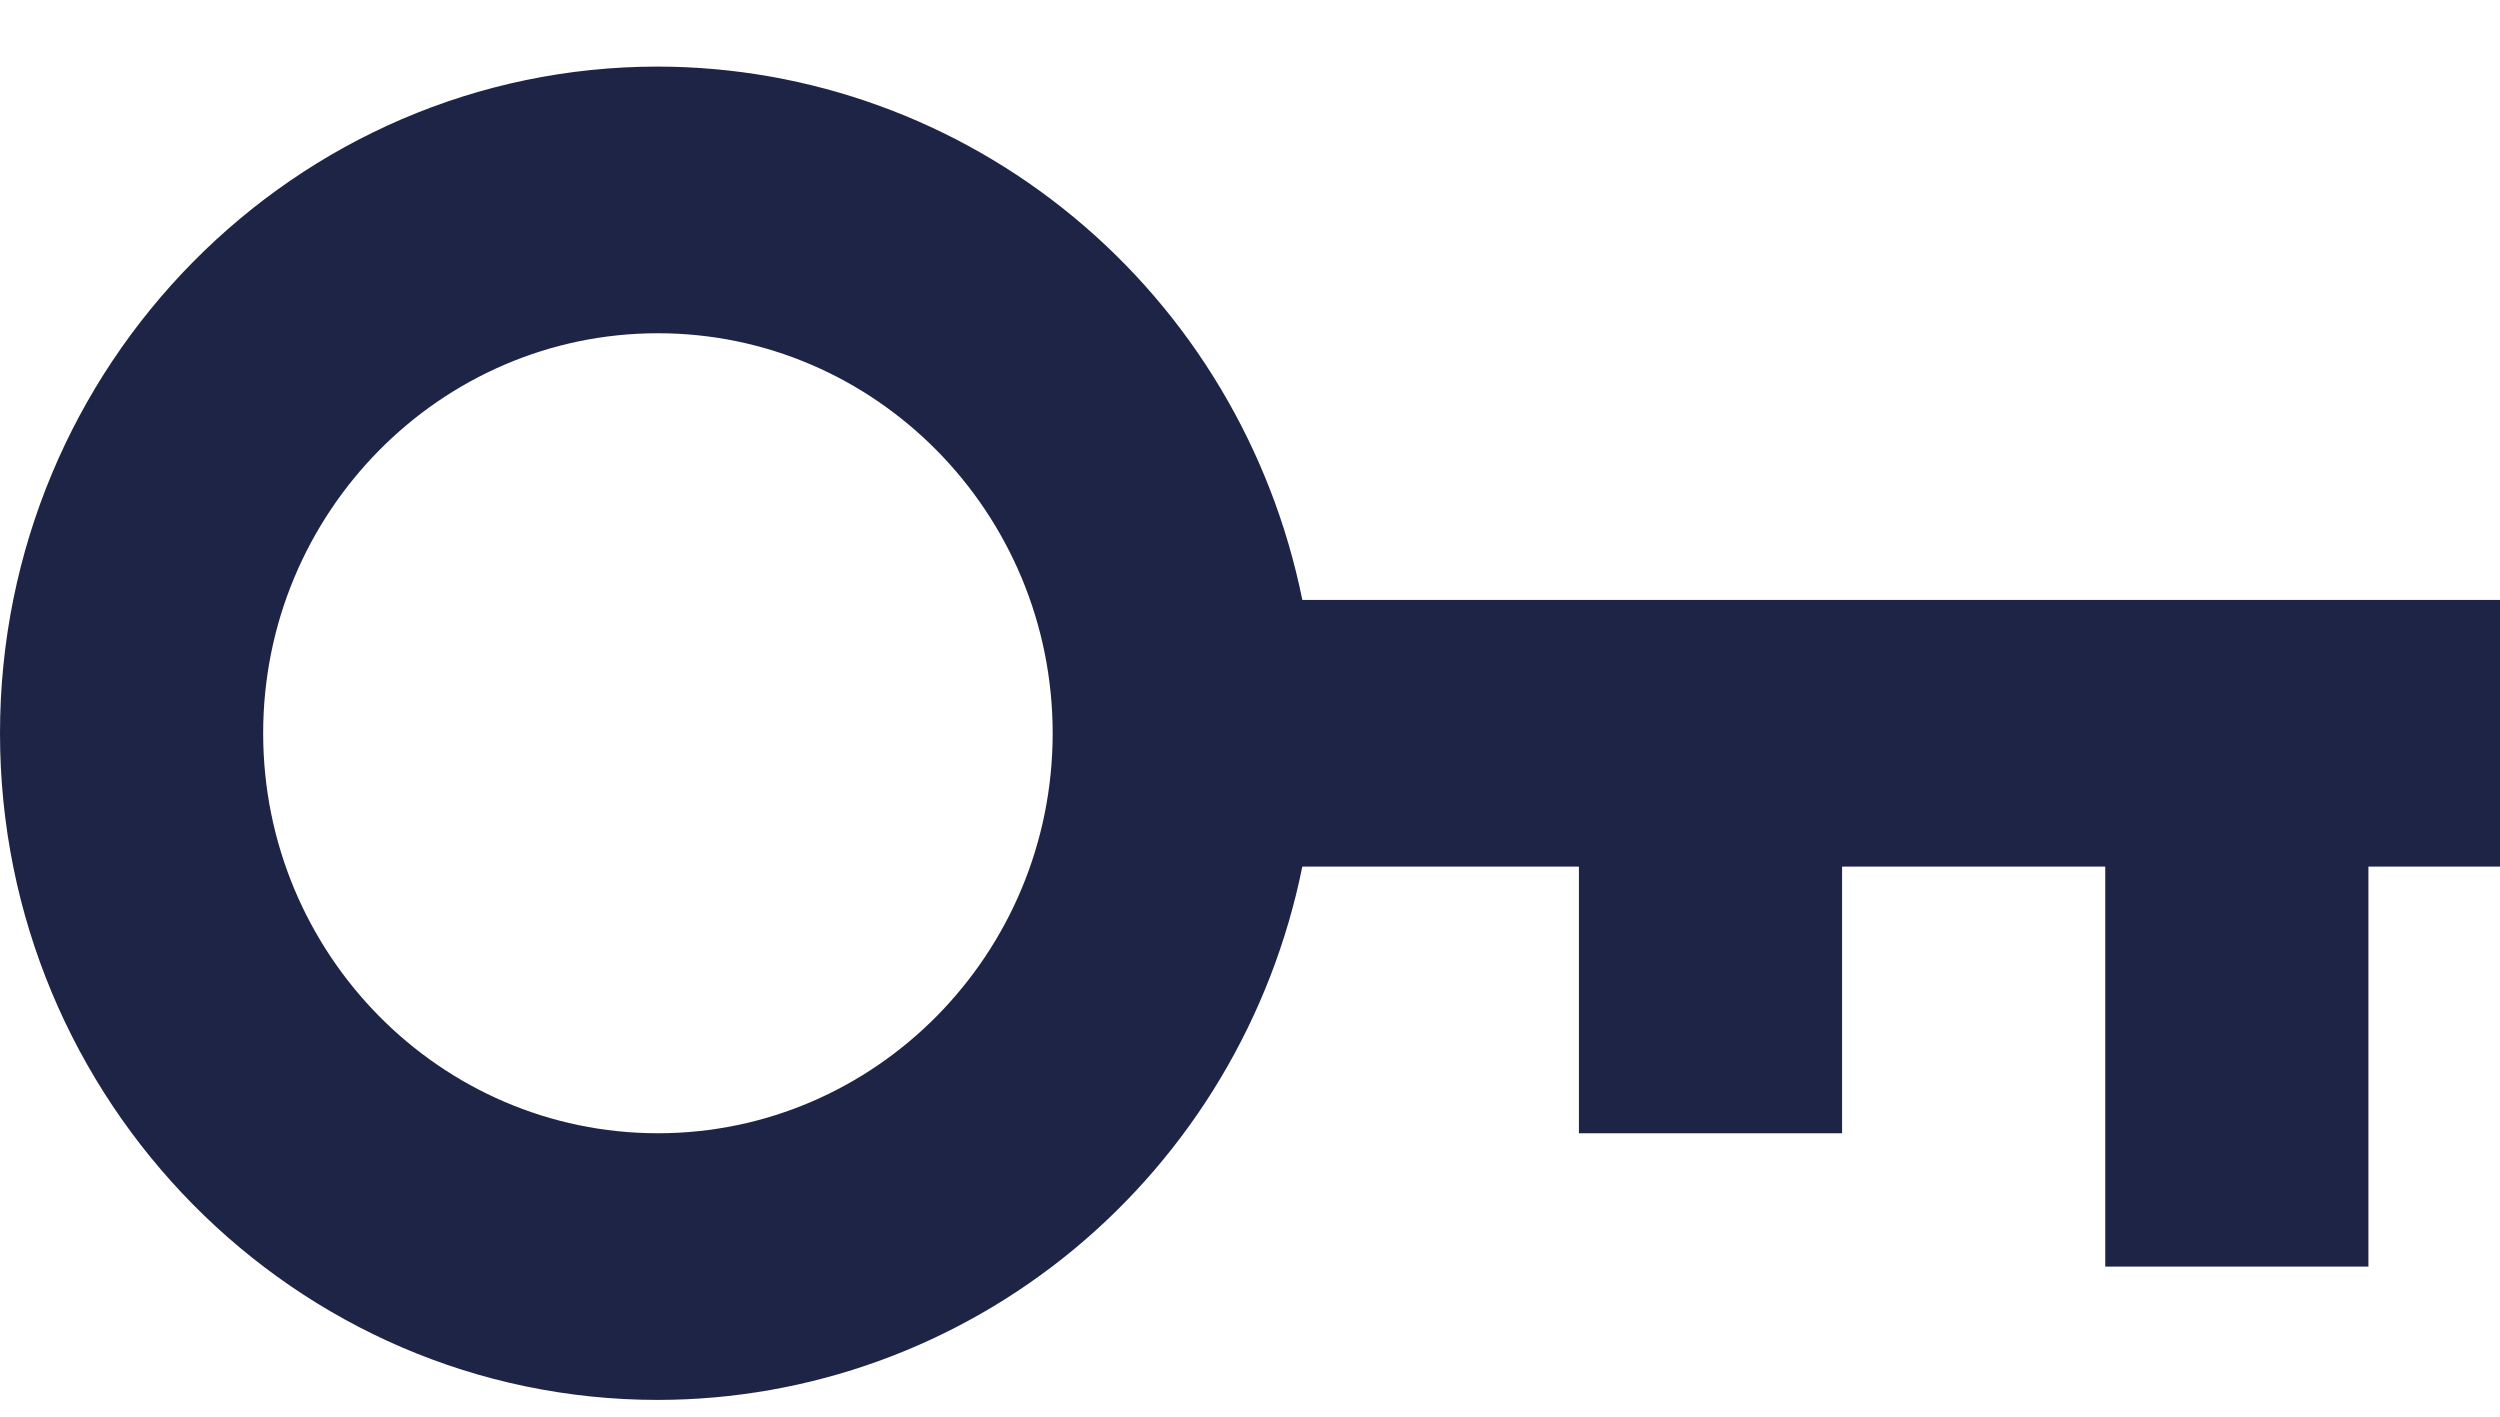
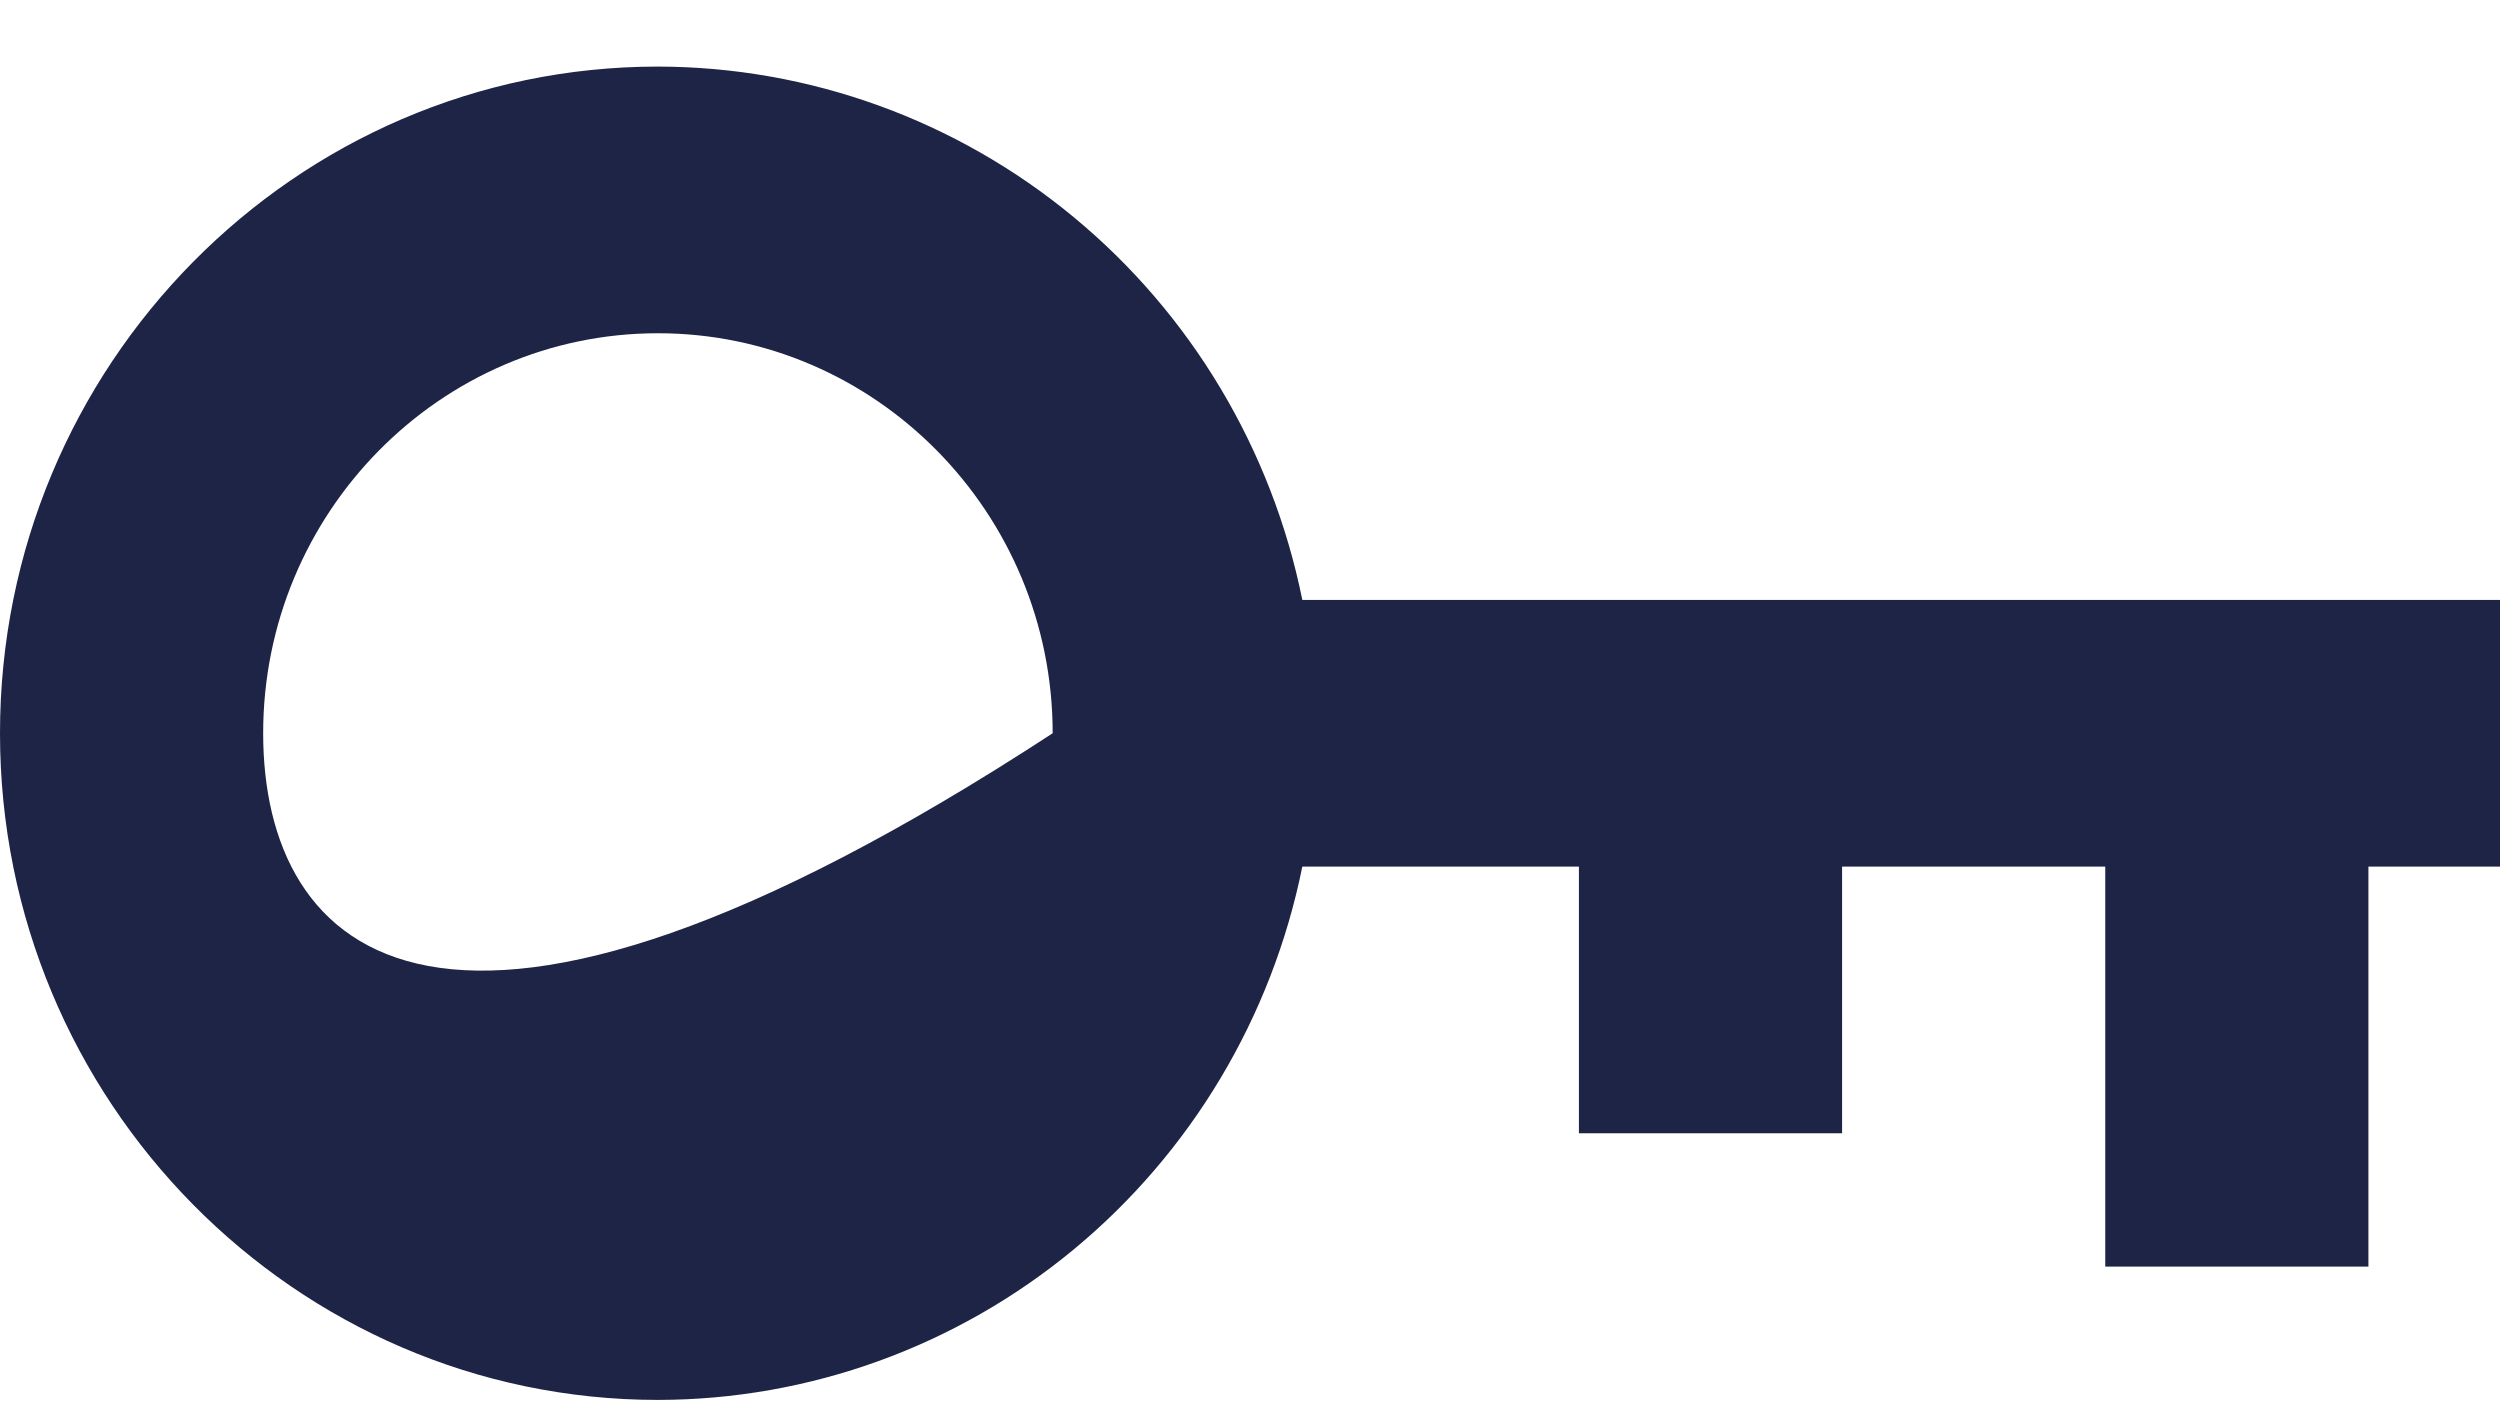
<svg xmlns="http://www.w3.org/2000/svg" width="30" height="17" viewBox="0 0 30 17" fill="none">
-   <path id="icon" d="M7.895 16.799C9.714 16.797 11.476 16.159 12.885 14.993C14.294 13.827 15.263 12.205 15.628 10.399H18.947V13.599H22.105V10.399H25.263V15.199H28.421V10.399H30V7.199H15.628C15.263 5.394 14.294 3.771 12.885 2.606C11.476 1.44 9.714 0.802 7.895 0.799C3.542 0.799 0 4.388 0 8.799C0 13.21 3.542 16.799 7.895 16.799ZM7.895 3.999C10.506 3.999 12.632 6.153 12.632 8.799C12.632 11.446 10.506 13.599 7.895 13.599C5.283 13.599 3.158 11.446 3.158 8.799C3.158 6.153 5.283 3.999 7.895 3.999Z" fill="#1E2446" />
+   <path id="icon" d="M7.895 16.799C9.714 16.797 11.476 16.159 12.885 14.993C14.294 13.827 15.263 12.205 15.628 10.399H18.947V13.599H22.105V10.399H25.263V15.199H28.421V10.399H30V7.199H15.628C15.263 5.394 14.294 3.771 12.885 2.606C11.476 1.44 9.714 0.802 7.895 0.799C3.542 0.799 0 4.388 0 8.799C0 13.21 3.542 16.799 7.895 16.799ZM7.895 3.999C10.506 3.999 12.632 6.153 12.632 8.799C5.283 13.599 3.158 11.446 3.158 8.799C3.158 6.153 5.283 3.999 7.895 3.999Z" fill="#1E2446" />
</svg>